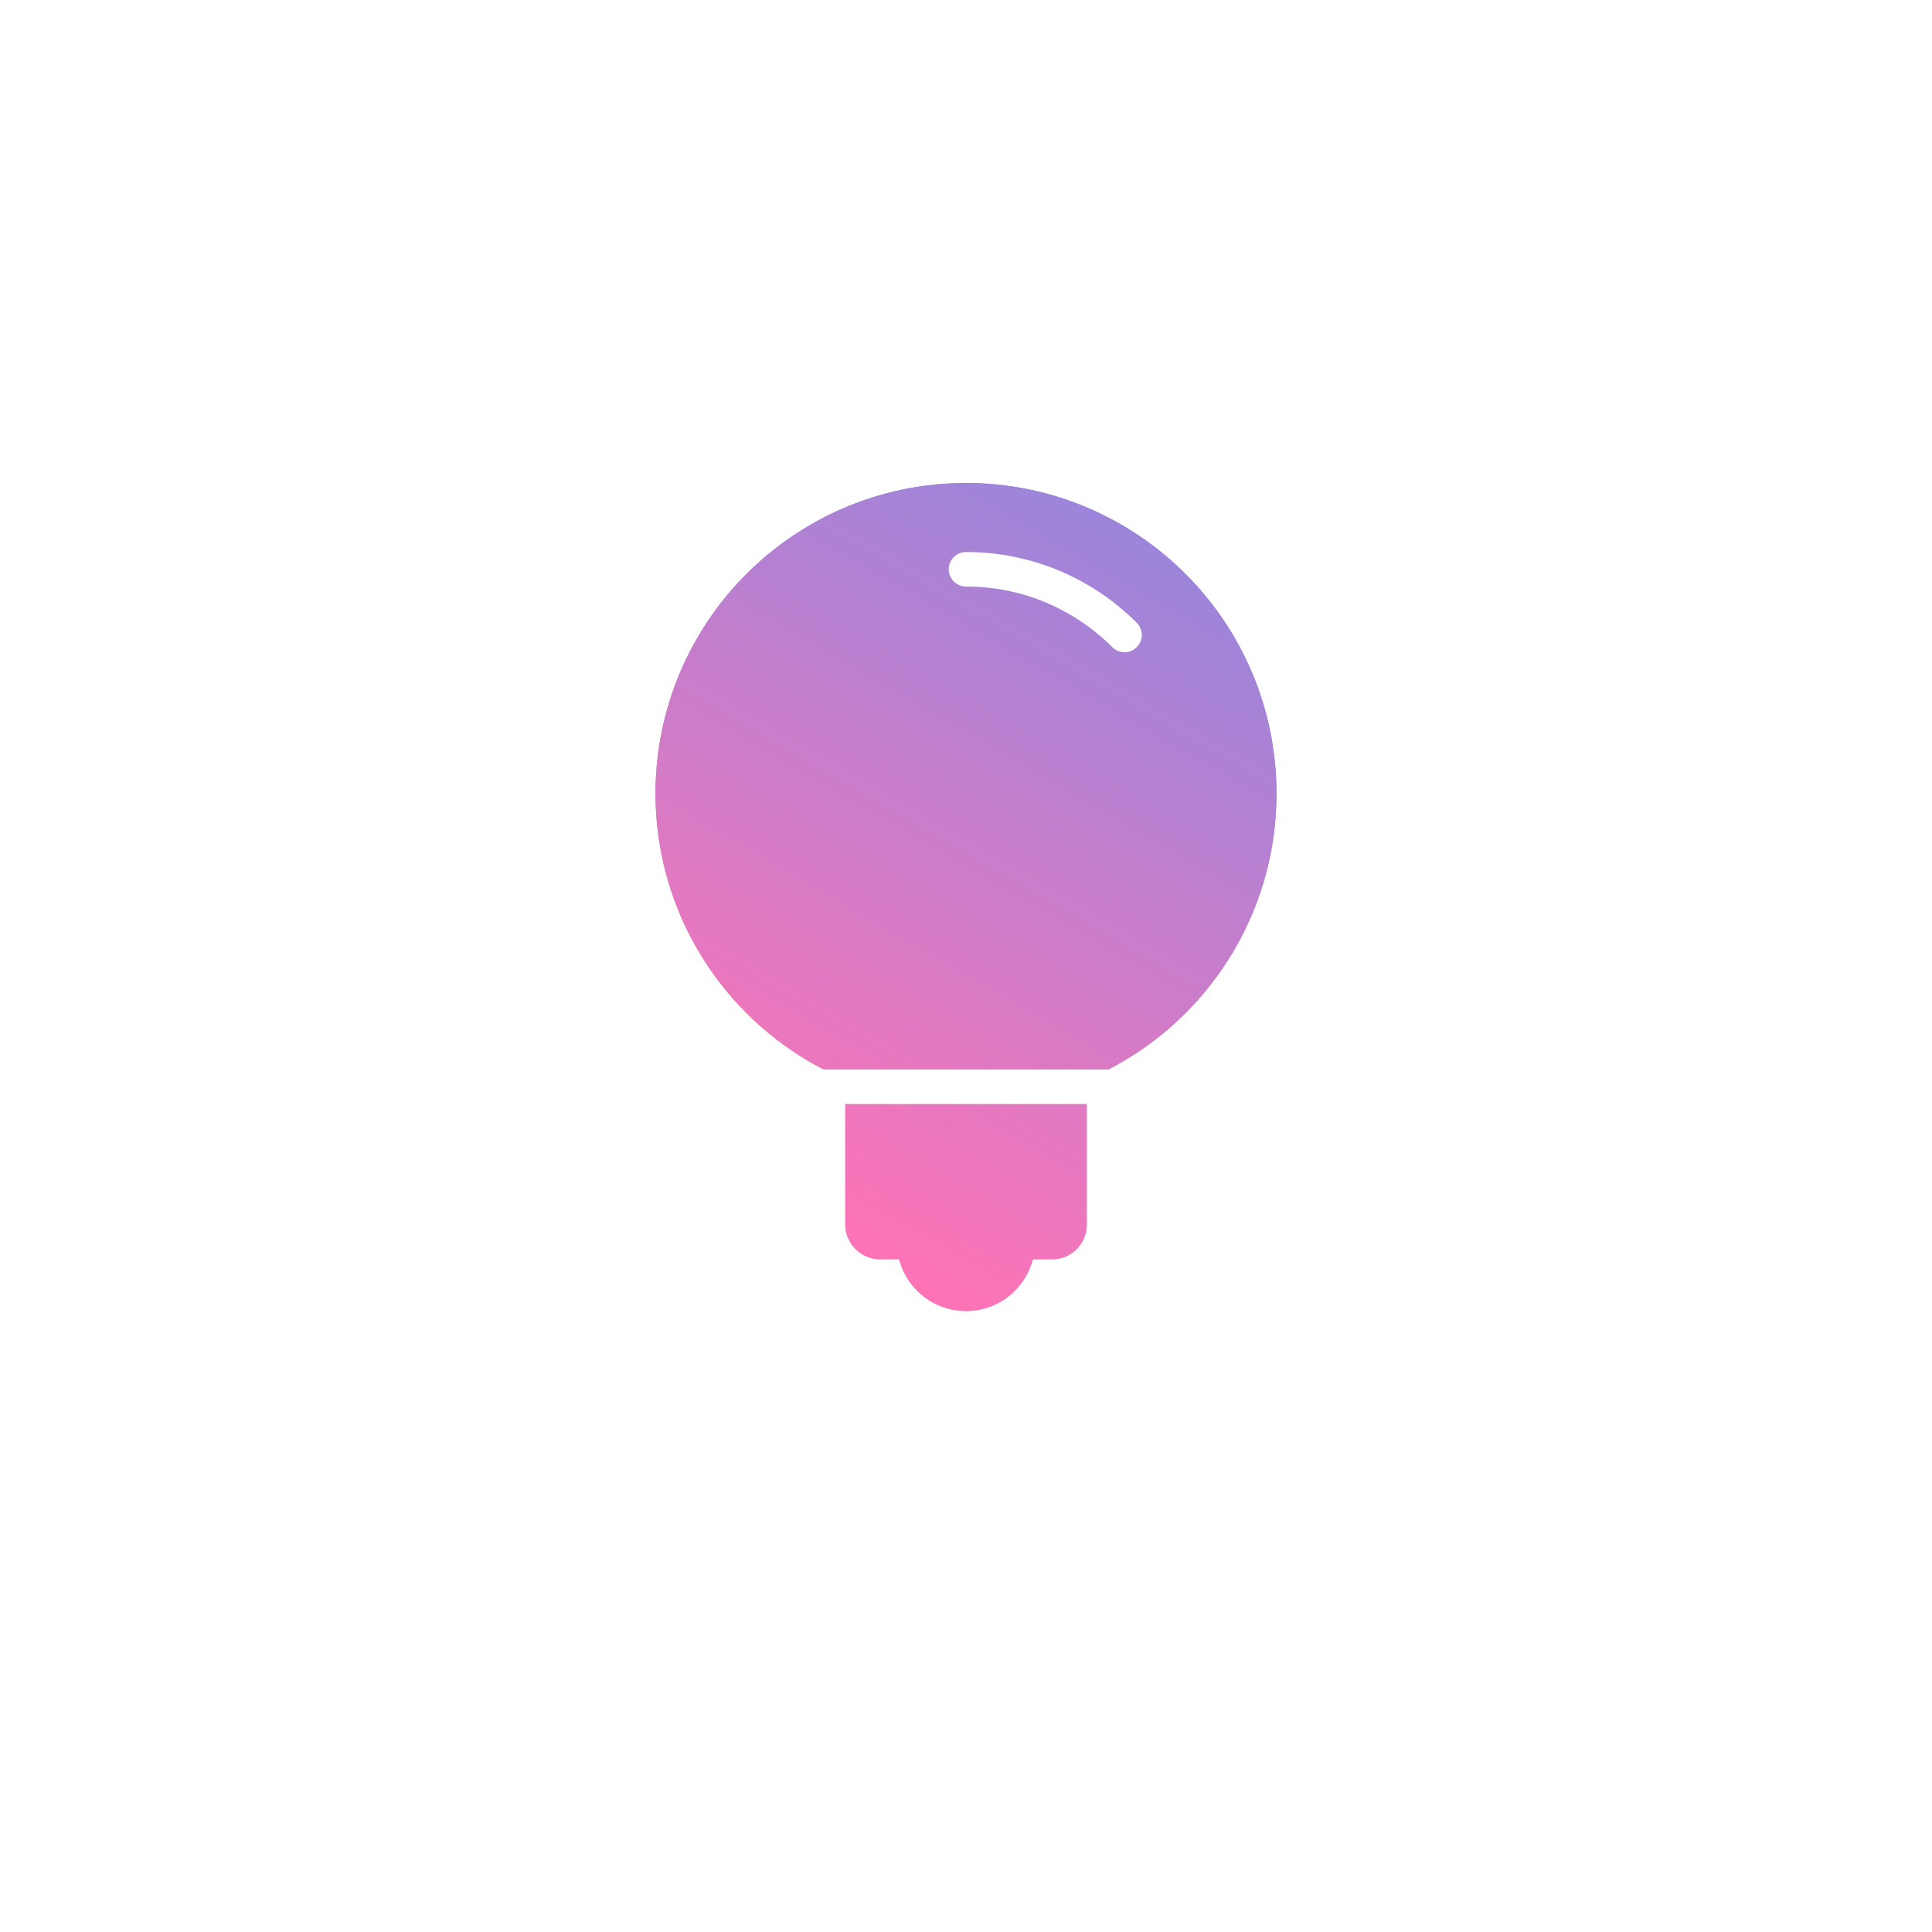
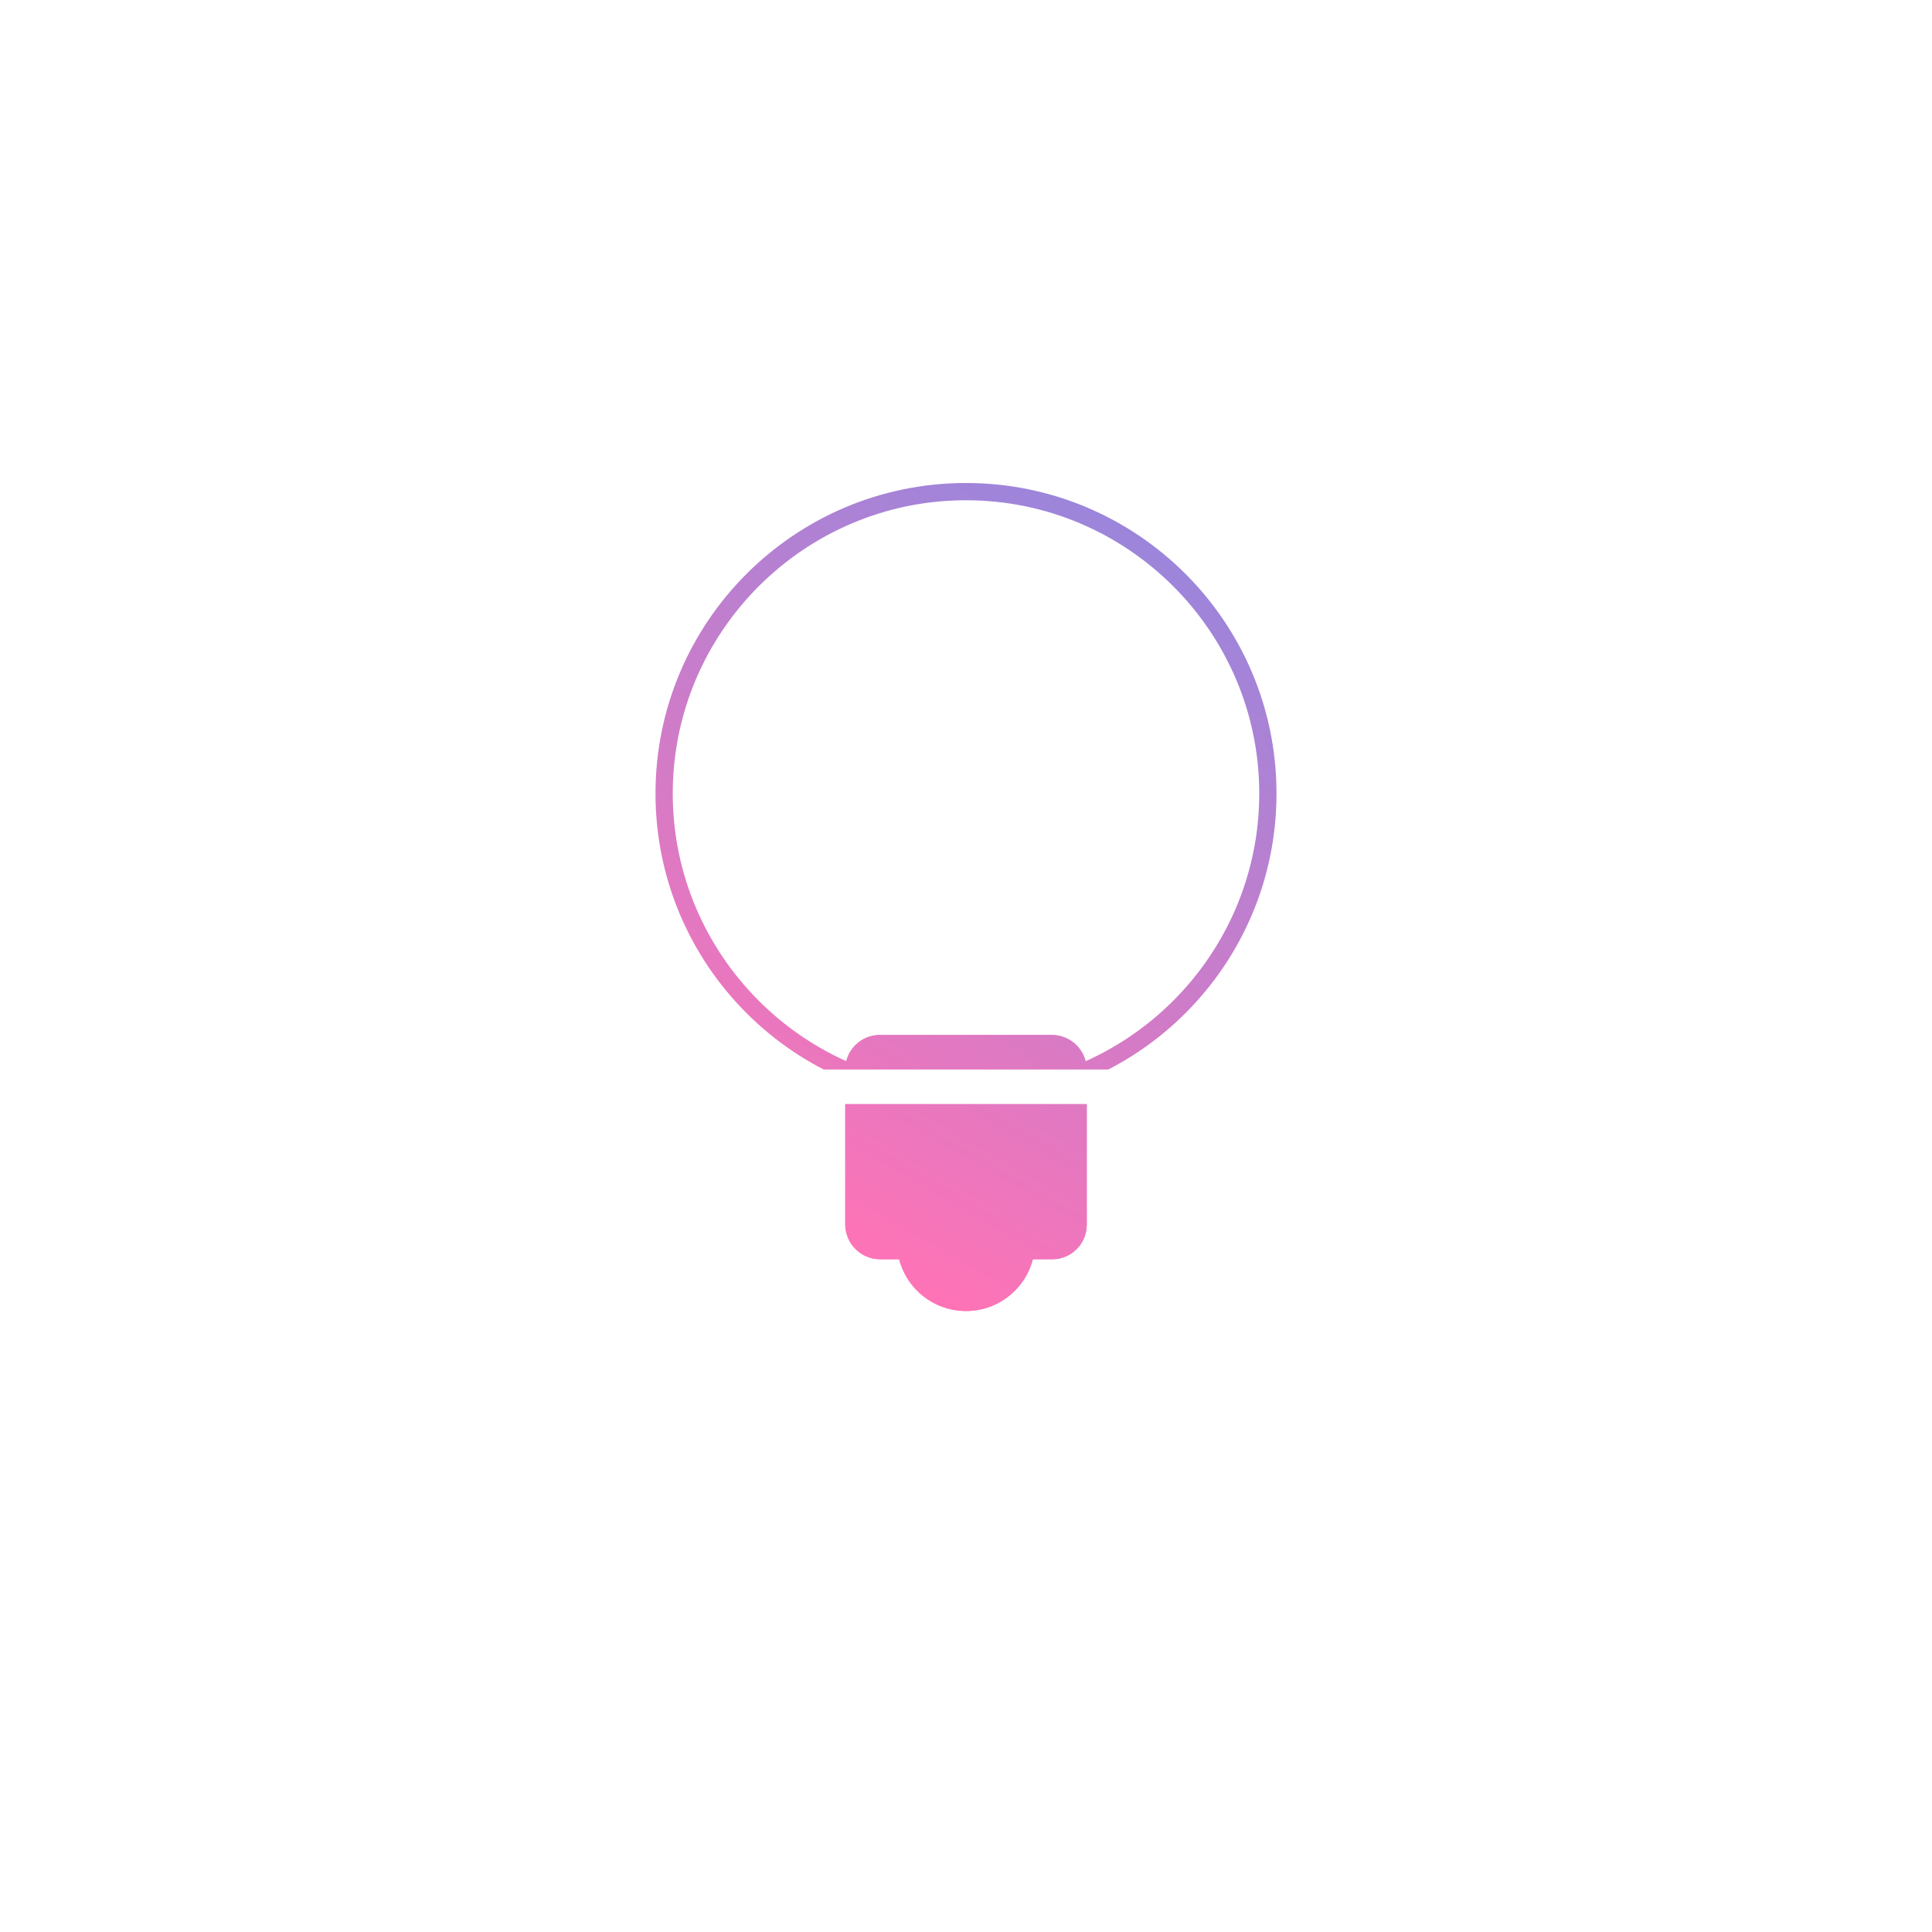
<svg xmlns="http://www.w3.org/2000/svg" id="Layer_2" data-name="Layer 2" viewBox="0 0 112 112">
  <defs>
    <linearGradient id="New_Gradient_Swatch" x1="43.1" x2="65.36" y1="69.17" y2="30.62" data-name="New Gradient Swatch" gradientUnits="userSpaceOnUse">
      <stop offset="0" stop-color="#ff73b6" />
      <stop offset="1" stop-color="#9b85db" />
    </linearGradient>
    <filter id="drop-shadow-1" filterUnits="userSpaceOnUse">
      <feOffset dy="4" />
      <feGaussianBlur result="blur" stdDeviation="4" />
      <feFlood flood-color="#000" flood-opacity=".25" />
      <feComposite in2="blur" operator="in" />
      <feComposite in="SourceGraphic" />
    </filter>
    <style>.cls-1{fill:url(#New_Gradient_Swatch)}.cls-2{fill:#fff}</style>
  </defs>
  <g id="Layer_5" data-name="Layer 5">
    <g id="Services-Perks">
-       <circle cx="56" cy="52" r="44" style="fill:#fff;filter:url(#drop-shadow-1)" />
      <circle cx="56" cy="46" r="18" class="cls-2" />
      <circle cx="56" cy="72" r="4" class="cls-2" />
      <rect width="14" height="13" x="49" y="60" class="cls-2" rx="2" ry="2" />
-       <circle cx="56" cy="46" r="18" class="cls-1" />
      <path d="M56 29c9.37 0 17 7.63 17 17s-7.63 17-17 17-17-7.63-17-17 7.63-17 17-17m0-1c-9.94 0-18 8.06-18 18s8.06 18 18 18 18-8.06 18-18-8.06-18-18-18" class="cls-1" />
      <circle cx="56" cy="72" r="4" class="cls-1" />
      <path d="M56 69c1.65 0 3 1.35 3 3s-1.35 3-3 3-3-1.35-3-3 1.35-3 3-3m0-1c-2.21 0-4 1.79-4 4s1.79 4 4 4 4-1.79 4-4-1.79-4-4-4" class="cls-1" />
      <rect width="14" height="13" x="49" y="60" class="cls-1" rx="2" ry="2" />
      <path d="M61 61c.55 0 1 .45 1 1v9c0 .55-.45 1-1 1H51c-.55 0-1-.45-1-1v-9c0-.55.45-1 1-1zm0-1H51c-1.1 0-2 .9-2 2v9c0 1.1.9 2 2 2h10c1.1 0 2-.9 2-2v-9c0-1.1-.9-2-2-2" class="cls-1" />
-       <path d="M56 33c3.59 0 6.84 1.46 9.19 3.81" style="fill:none;stroke:#fff;stroke-linecap:round;stroke-miterlimit:10;stroke-width:2px" />
      <rect width="26" height="2" x="43" y="62" class="cls-2" rx="1" ry="1" />
    </g>
  </g>
</svg>